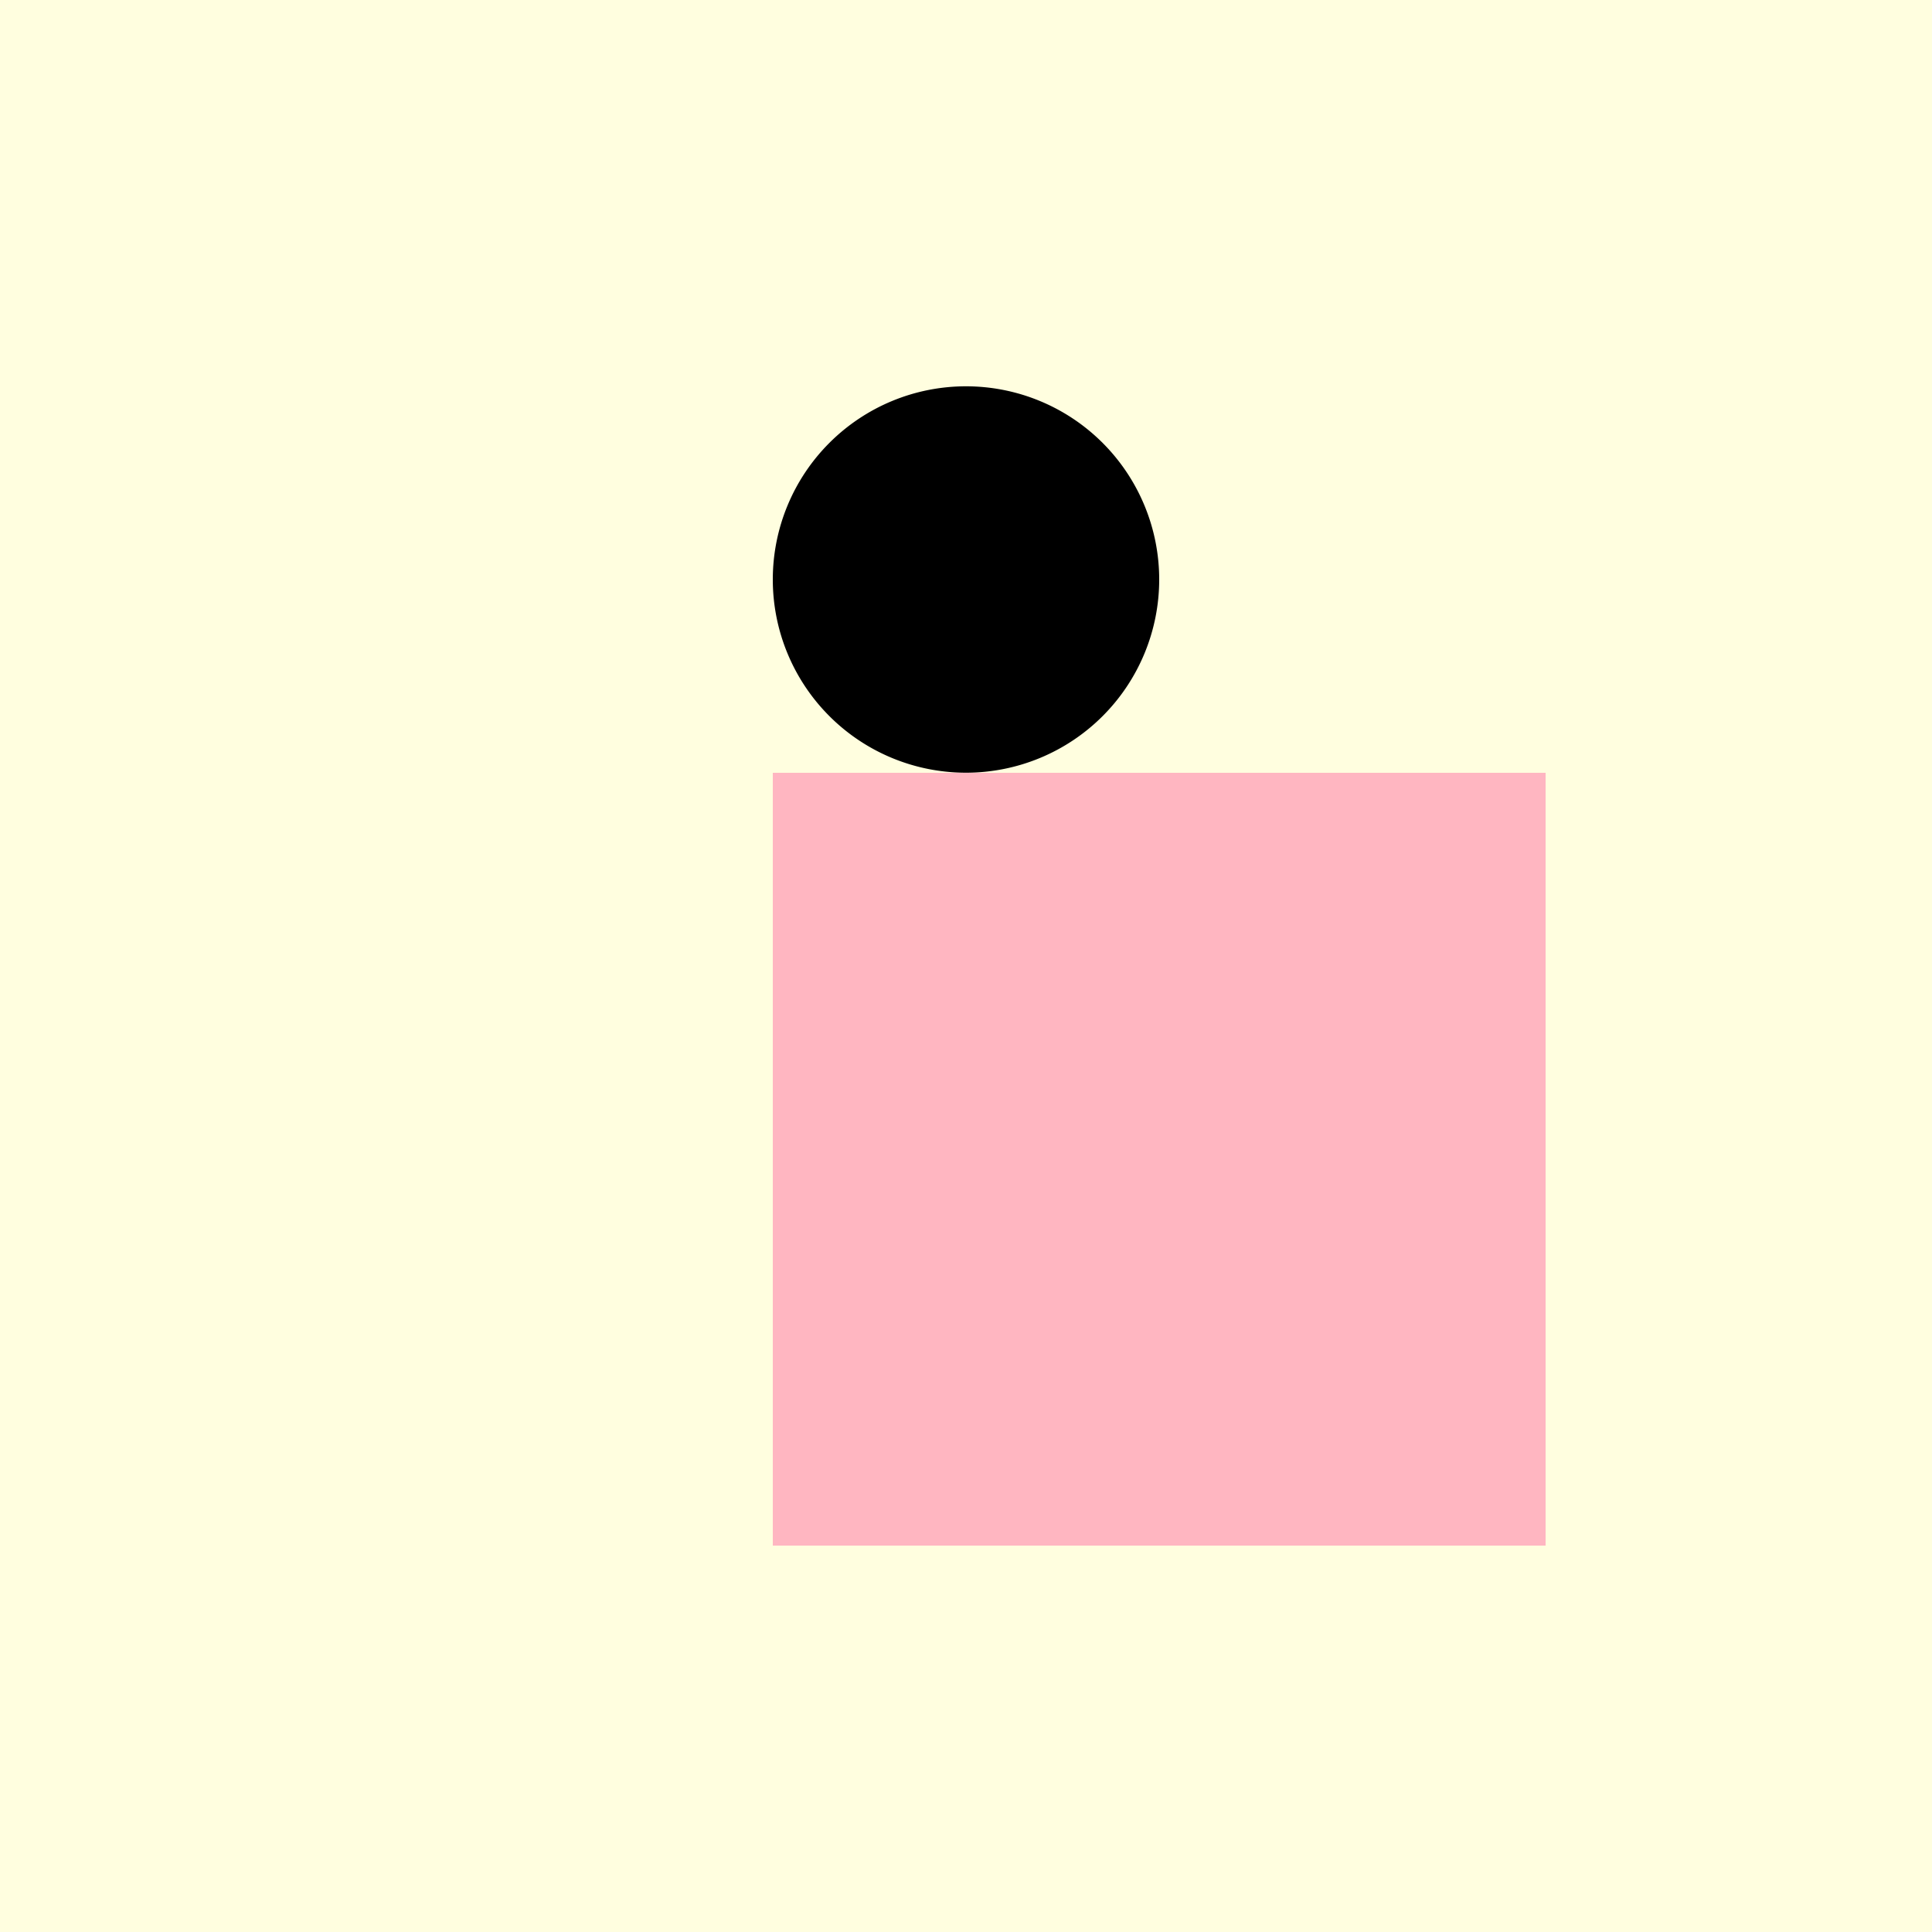
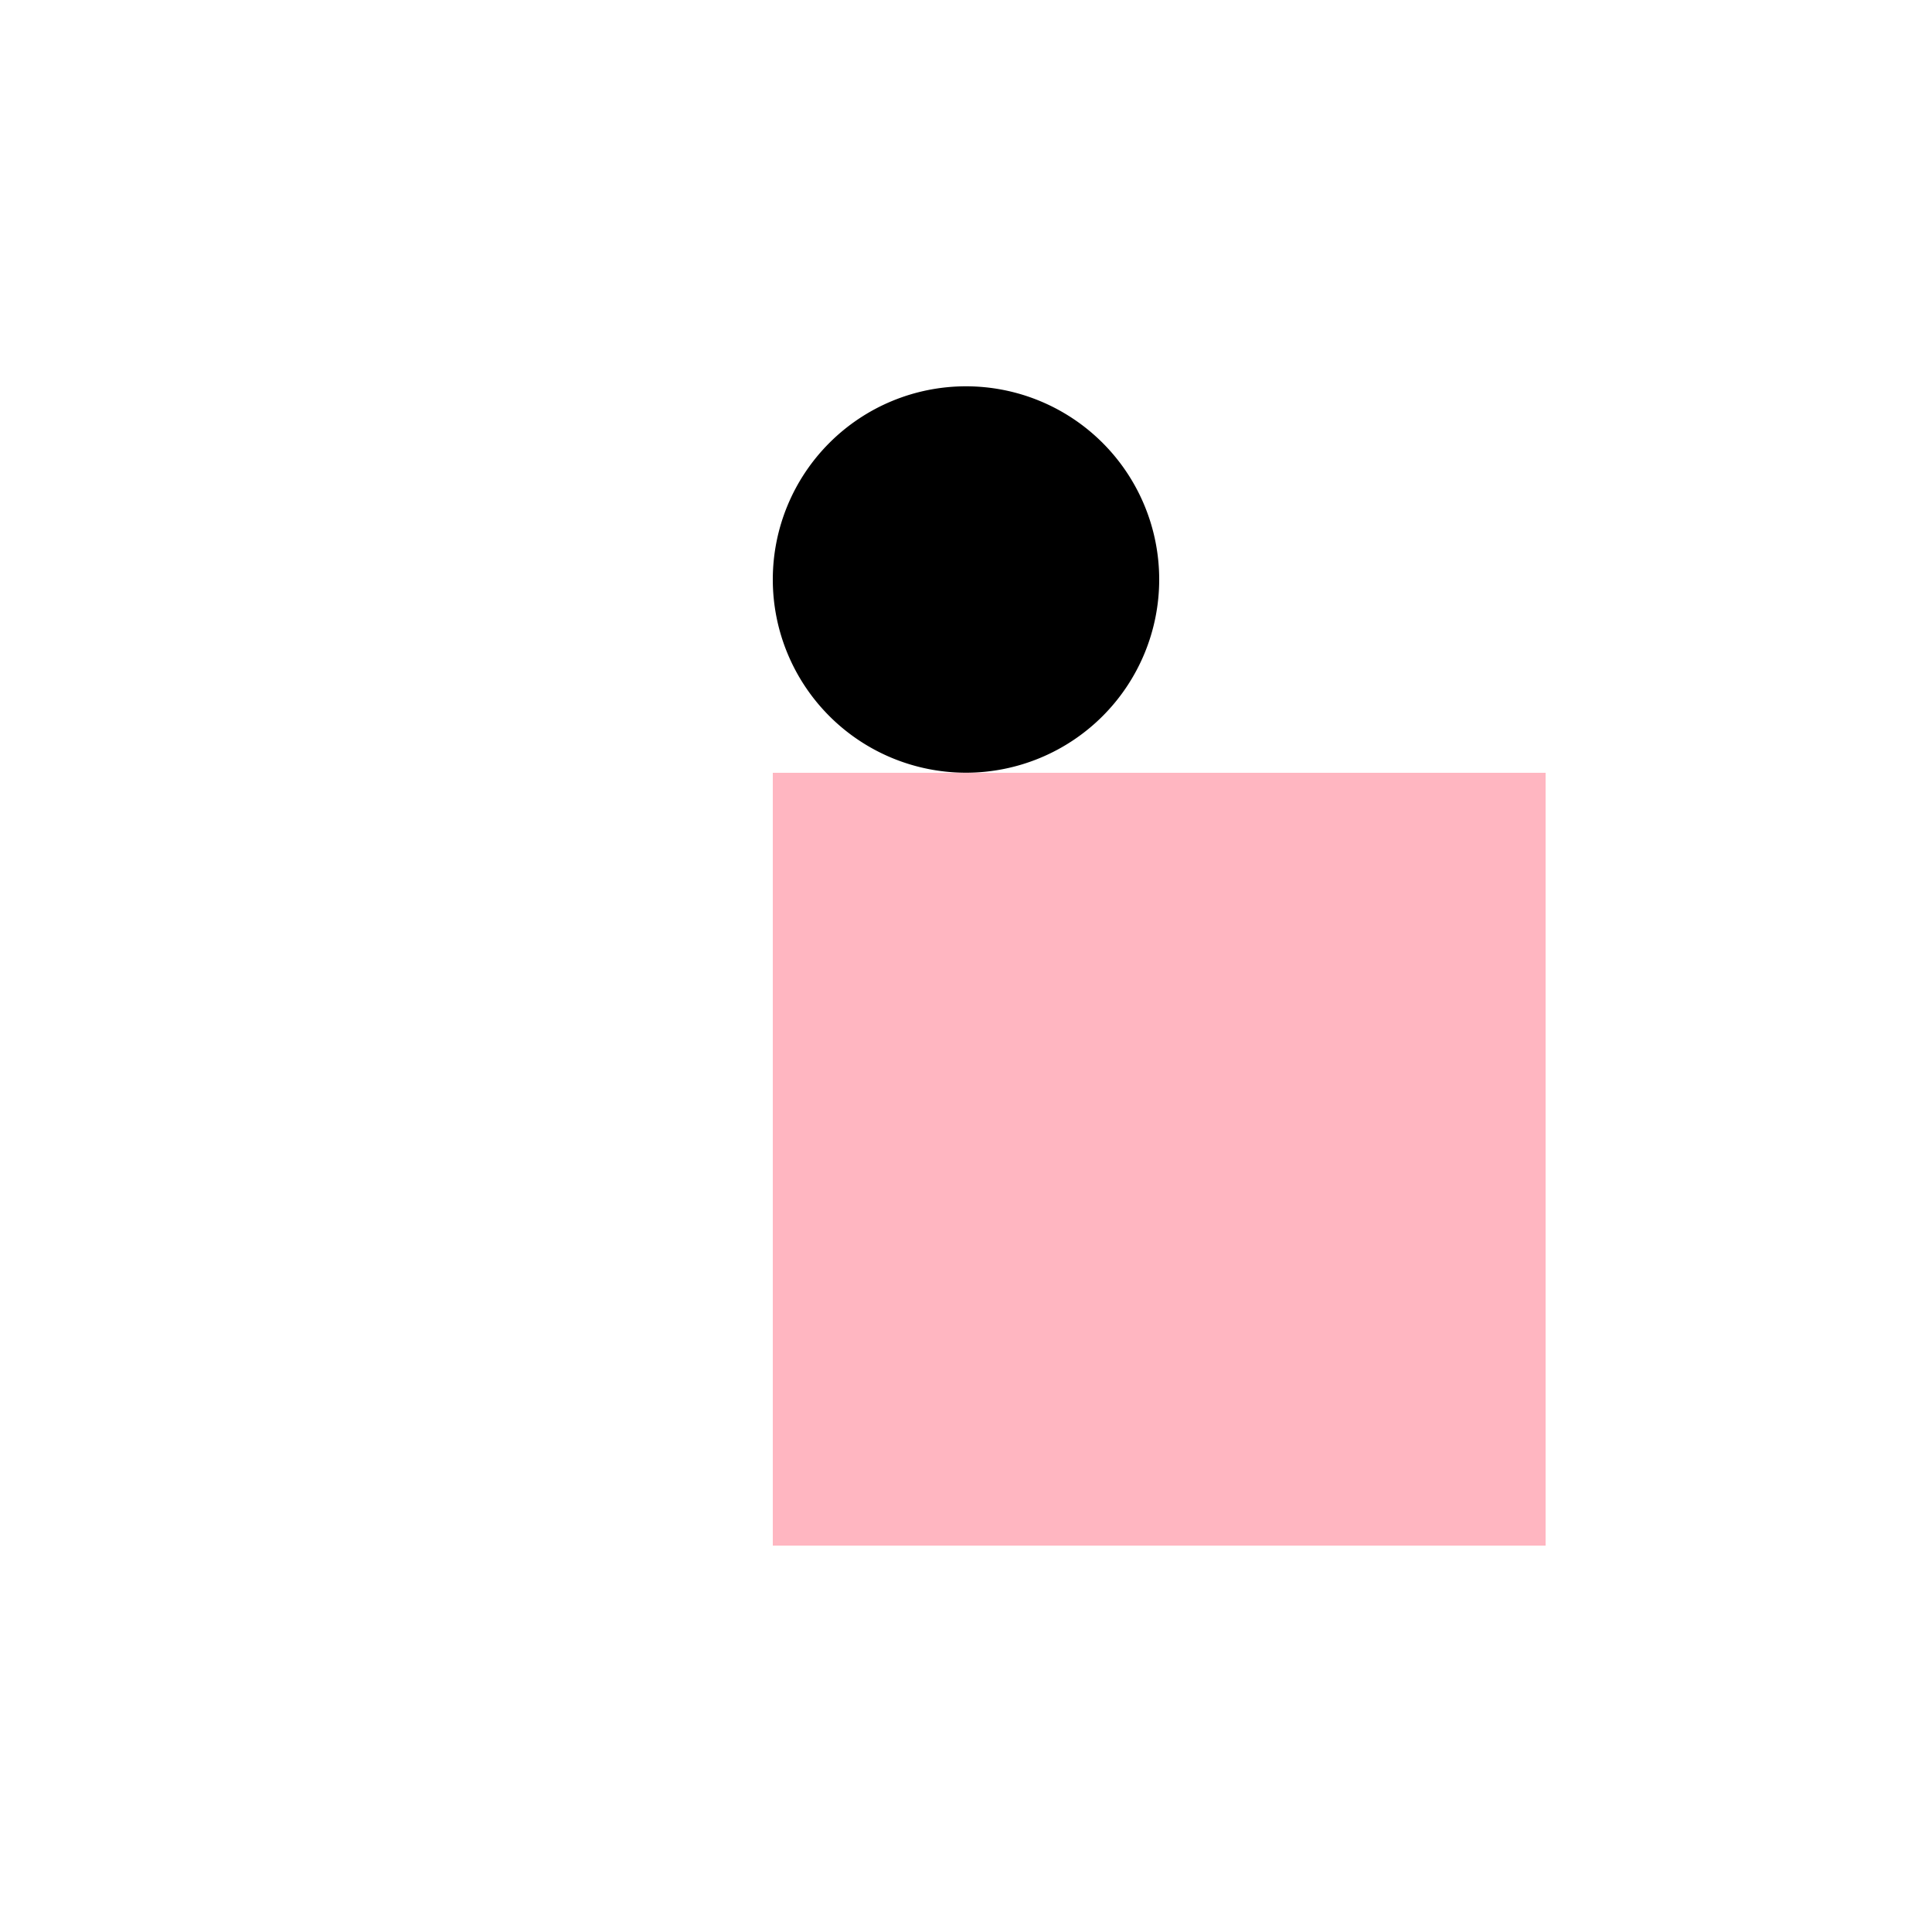
<svg xmlns="http://www.w3.org/2000/svg" width="500" height="500">
  <defs />
  <g>
-     <rect fill="#FFFEDF" stroke="none" x="0" y="0" width="512" height="512" />
    <rect fill="#FFB6C1" stroke="none" x="200" y="200" width="100" height="200" />
    <rect fill="#FFB6C1" stroke="none" x="300" y="200" width="100" height="200" />
    <path fill="#000000" stroke="none" paint-order="stroke fill markers" d=" M 300 150 A 50 50 0 1 1 300 149.95 Z" />
  </g>
</svg>